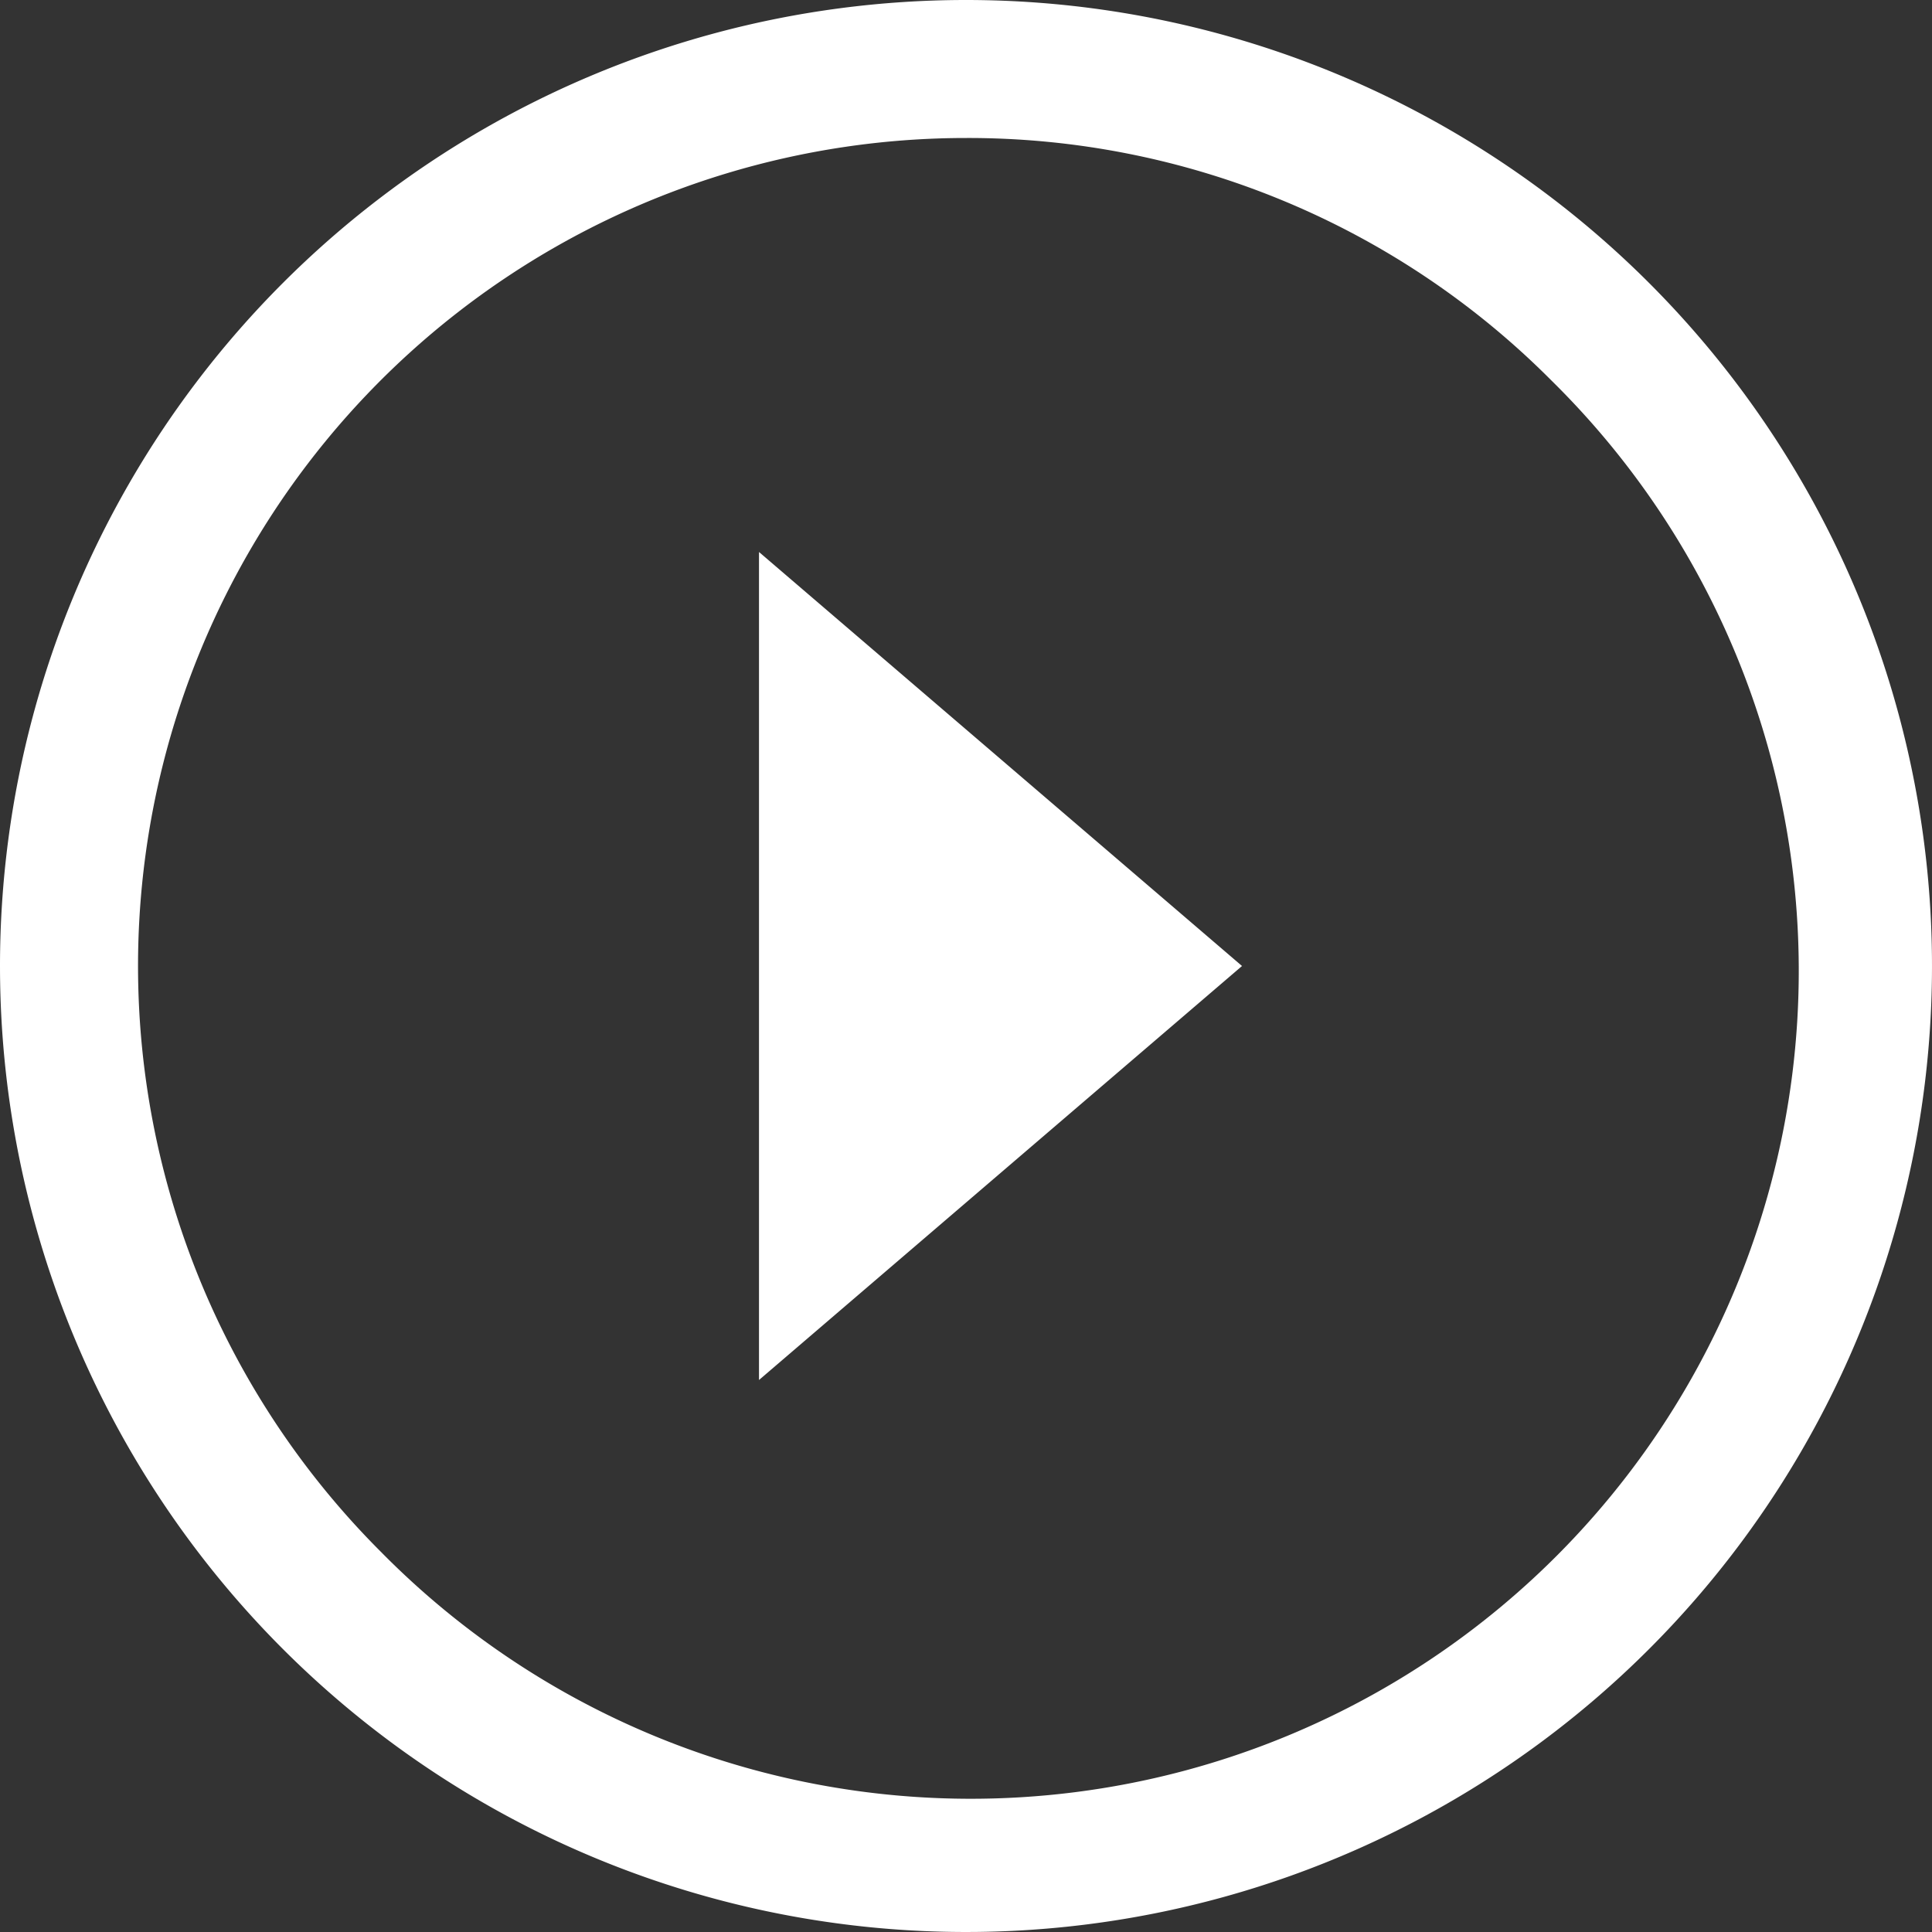
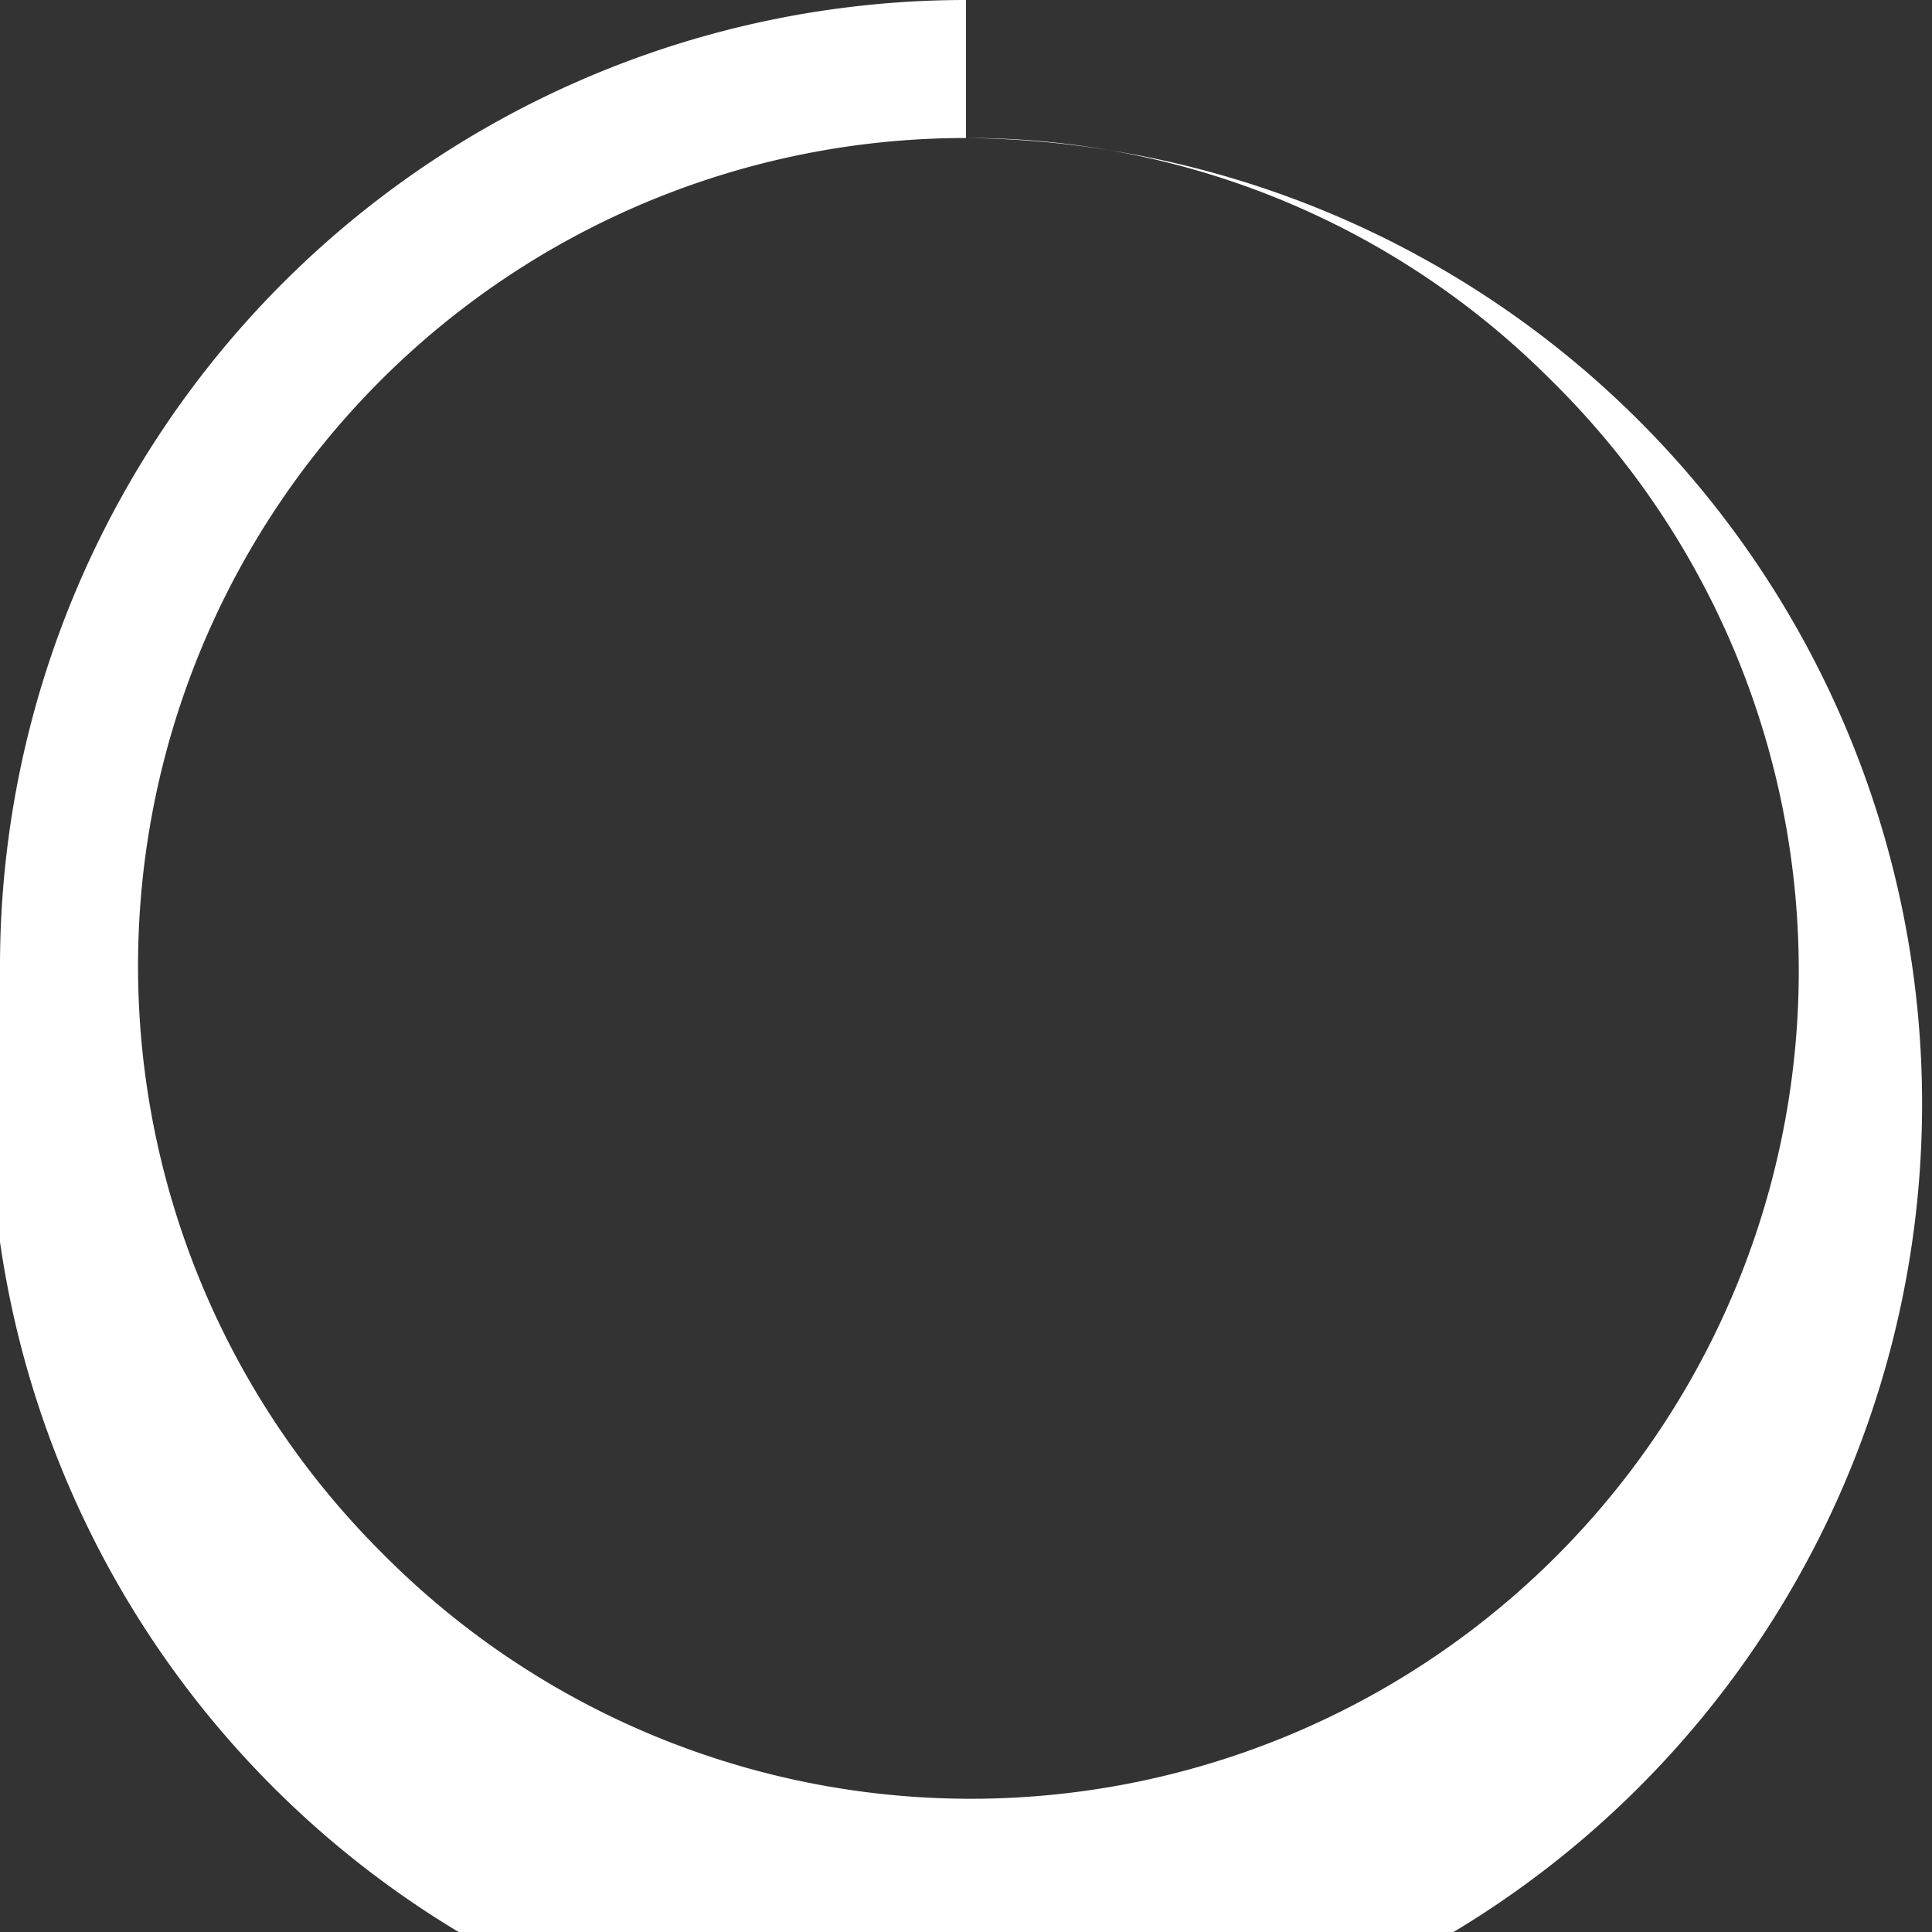
<svg xmlns="http://www.w3.org/2000/svg" width="28" height="28" viewBox="0 0 28 28">
  <rect x="0" y="0" width="28" height="28" fill="#333333" stroke="none" />
  <g fill="#fff">
-     <path d="M14 2a12 12 0 00-8.485 20.485 12 12 0 1016.97-16.97A11.921 11.921 0 0014 2m0-2A14 14 0 110 14 14 14 0 0114 0z" />
-     <path d="M18 14l-7 6V8z" />
+     <path d="M14 2a12 12 0 00-8.485 20.485 12 12 0 1016.97-16.97A11.921 11.921 0 0014 2A14 14 0 110 14 14 14 0 0114 0z" />
  </g>
</svg>